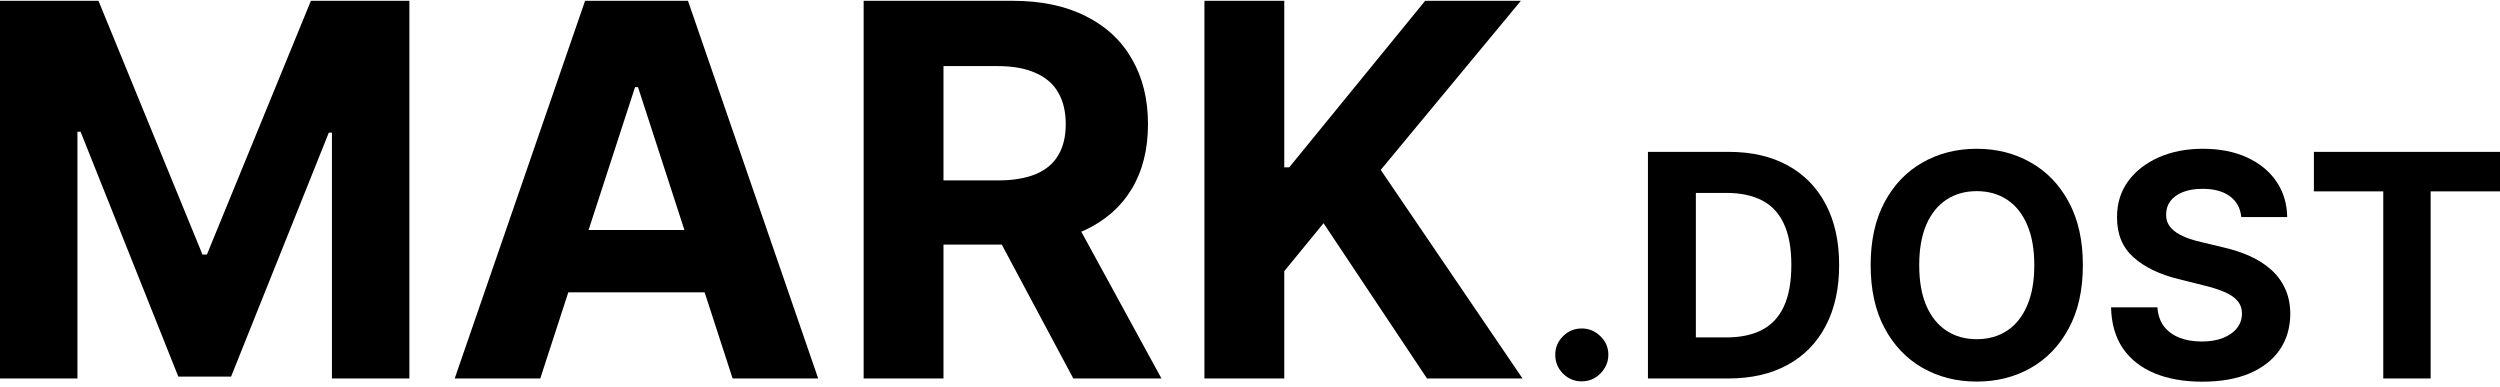
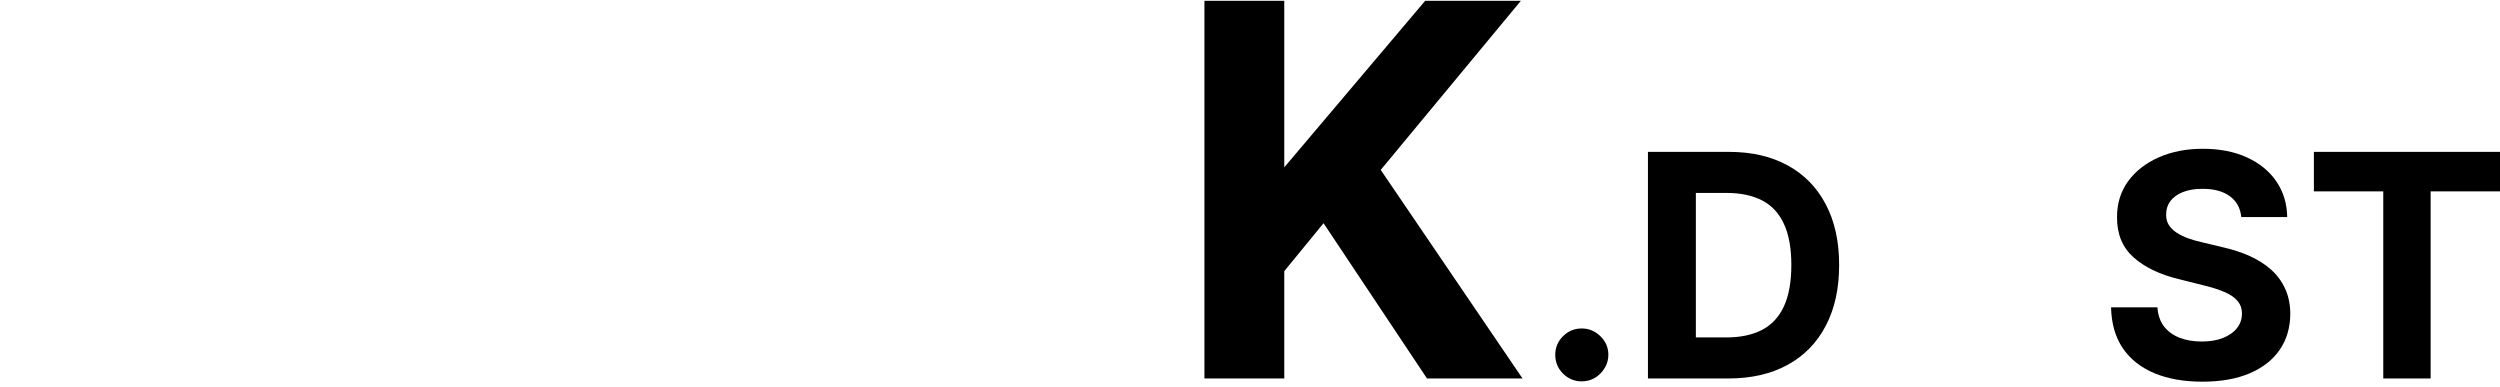
<svg xmlns="http://www.w3.org/2000/svg" width="394" height="61" viewBox="0 0 394 61" fill="none">
-   <path d="M0 0.127H15.52L31.911 40.117H32.608L49 0.127H64.519V59.647H52.313V20.907H51.819L36.416 59.357H28.104L12.7 20.761H12.206V59.647H0V0.127Z" fill="black" />
-   <path d="M85.147 59.647H71.662L92.209 0.127H108.426L128.945 59.647H115.459L100.55 13.728H100.085L85.147 59.647ZM84.304 36.252H116.157V46.075H84.304V36.252Z" fill="black" />
-   <path d="M136.109 59.647V0.127H159.591C164.086 0.127 167.923 0.931 171.1 2.539C174.297 4.128 176.729 6.385 178.395 9.311C180.081 12.217 180.924 15.637 180.924 19.57C180.924 23.522 180.071 26.923 178.366 29.771C176.661 32.6 174.191 34.77 170.955 36.281C167.739 37.792 163.844 38.548 159.272 38.548H143.549V28.434H157.237C159.64 28.434 161.636 28.105 163.224 27.446C164.813 26.787 165.995 25.799 166.77 24.481C167.564 23.164 167.962 21.527 167.962 19.57C167.962 17.593 167.564 15.927 166.77 14.571C165.995 13.215 164.803 12.188 163.195 11.49C161.606 10.773 159.601 10.415 157.179 10.415H148.693V59.647H136.109ZM168.252 32.561L183.045 59.647H169.153L154.68 32.561H168.252Z" fill="black" />
-   <path d="M189.817 59.647V0.127H202.401V26.37H203.186L224.605 0.127H239.689L217.601 26.777L239.95 59.647H224.896L208.591 35.176L202.401 42.733V59.647H189.817Z" fill="black" />
+   <path d="M189.817 59.647V0.127H202.401V26.37L224.605 0.127H239.689L217.601 26.777L239.95 59.647H224.896L208.591 35.176L202.401 42.733V59.647H189.817Z" fill="black" />
  <path d="M249.293 60.101C248.142 60.101 247.154 59.694 246.329 58.88C245.515 58.055 245.108 57.067 245.108 55.916C245.108 54.776 245.515 53.8 246.329 52.986C247.154 52.172 248.142 51.766 249.293 51.766C250.409 51.766 251.386 52.172 252.223 52.986C253.06 53.8 253.478 54.776 253.478 55.916C253.478 56.683 253.281 57.386 252.885 58.026C252.502 58.654 251.996 59.159 251.368 59.543C250.74 59.915 250.049 60.101 249.293 60.101Z" fill="black" />
  <path d="M272.376 59.647H259.716V23.935H272.481C276.073 23.935 279.165 24.65 281.758 26.08C284.35 27.498 286.344 29.538 287.739 32.2C289.146 34.863 289.849 38.048 289.849 41.756C289.849 45.476 289.146 48.673 287.739 51.347C286.344 54.021 284.339 56.073 281.723 57.503C279.119 58.932 276.003 59.647 272.376 59.647ZM267.267 53.178H272.062C274.294 53.178 276.172 52.783 277.695 51.992C279.229 51.19 280.38 49.952 281.147 48.278C281.926 46.592 282.316 44.419 282.316 41.756C282.316 39.117 281.926 36.961 281.147 35.287C280.38 33.613 279.235 32.381 277.712 31.59C276.189 30.8 274.312 30.404 272.08 30.404H267.267V53.178Z" fill="black" />
-   <path d="M328.26 41.791C328.26 45.686 327.522 48.999 326.045 51.731C324.58 54.463 322.581 56.549 320.047 57.991C317.524 59.421 314.687 60.136 311.537 60.136C308.363 60.136 305.515 59.415 302.993 57.973C300.47 56.532 298.476 54.445 297.011 51.713C295.547 48.981 294.814 45.674 294.814 41.791C294.814 37.897 295.547 34.584 297.011 31.852C298.476 29.12 300.47 27.039 302.993 25.609C305.515 24.168 308.363 23.447 311.537 23.447C314.687 23.447 317.524 24.168 320.047 25.609C322.581 27.039 324.58 29.12 326.045 31.852C327.522 34.584 328.26 37.897 328.26 41.791ZM320.605 41.791C320.605 39.269 320.227 37.141 319.471 35.409C318.727 33.677 317.675 32.363 316.315 31.468C314.955 30.573 313.362 30.125 311.537 30.125C309.712 30.125 308.119 30.573 306.759 31.468C305.399 32.363 304.341 33.677 303.585 35.409C302.841 37.141 302.469 39.269 302.469 41.791C302.469 44.314 302.841 46.441 303.585 48.173C304.341 49.906 305.399 51.219 306.759 52.114C308.119 53.01 309.712 53.457 311.537 53.457C313.362 53.457 314.955 53.01 316.315 52.114C317.675 51.219 318.727 49.906 319.471 48.173C320.227 46.441 320.605 44.314 320.605 41.791Z" fill="black" />
  <path d="M353.226 34.206C353.087 32.799 352.488 31.706 351.43 30.927C350.372 30.149 348.937 29.759 347.123 29.759C345.891 29.759 344.85 29.934 344.002 30.282C343.153 30.619 342.502 31.09 342.049 31.695C341.607 32.299 341.386 32.985 341.386 33.752C341.363 34.392 341.496 34.95 341.787 35.426C342.089 35.903 342.502 36.316 343.025 36.664C343.548 37.002 344.153 37.298 344.839 37.554C345.525 37.798 346.257 38.007 347.036 38.182L350.244 38.949C351.802 39.298 353.232 39.763 354.534 40.344C355.836 40.925 356.964 41.64 357.917 42.489C358.87 43.337 359.608 44.337 360.132 45.488C360.666 46.639 360.94 47.958 360.951 49.446C360.94 51.632 360.382 53.527 359.277 55.131C358.184 56.724 356.603 57.962 354.534 58.845C352.476 59.717 349.994 60.153 347.088 60.153C344.205 60.153 341.694 59.711 339.555 58.828C337.428 57.944 335.765 56.636 334.568 54.904C333.382 53.161 332.76 51.004 332.702 48.435H340.008C340.09 49.632 340.433 50.632 341.037 51.434C341.653 52.225 342.473 52.824 343.496 53.23C344.531 53.626 345.699 53.823 347.001 53.823C348.28 53.823 349.39 53.637 350.332 53.265C351.285 52.893 352.023 52.376 352.546 51.713C353.069 51.051 353.331 50.289 353.331 49.429C353.331 48.627 353.093 47.953 352.616 47.406C352.151 46.86 351.465 46.395 350.558 46.011C349.663 45.627 348.565 45.279 347.263 44.965L343.374 43.988C340.363 43.256 337.986 42.111 336.242 40.553C334.498 38.995 333.632 36.897 333.644 34.258C333.632 32.096 334.208 30.207 335.37 28.591C336.544 26.975 338.154 25.714 340.2 24.807C342.246 23.9 344.571 23.447 347.175 23.447C349.826 23.447 352.139 23.9 354.116 24.807C356.103 25.714 357.65 26.975 358.754 28.591C359.858 30.207 360.428 32.078 360.463 34.206H353.226Z" fill="black" />
  <path d="M364.67 30.16V23.935H394V30.16H383.067V59.647H375.603V30.16H364.67Z" fill="black" />
</svg>